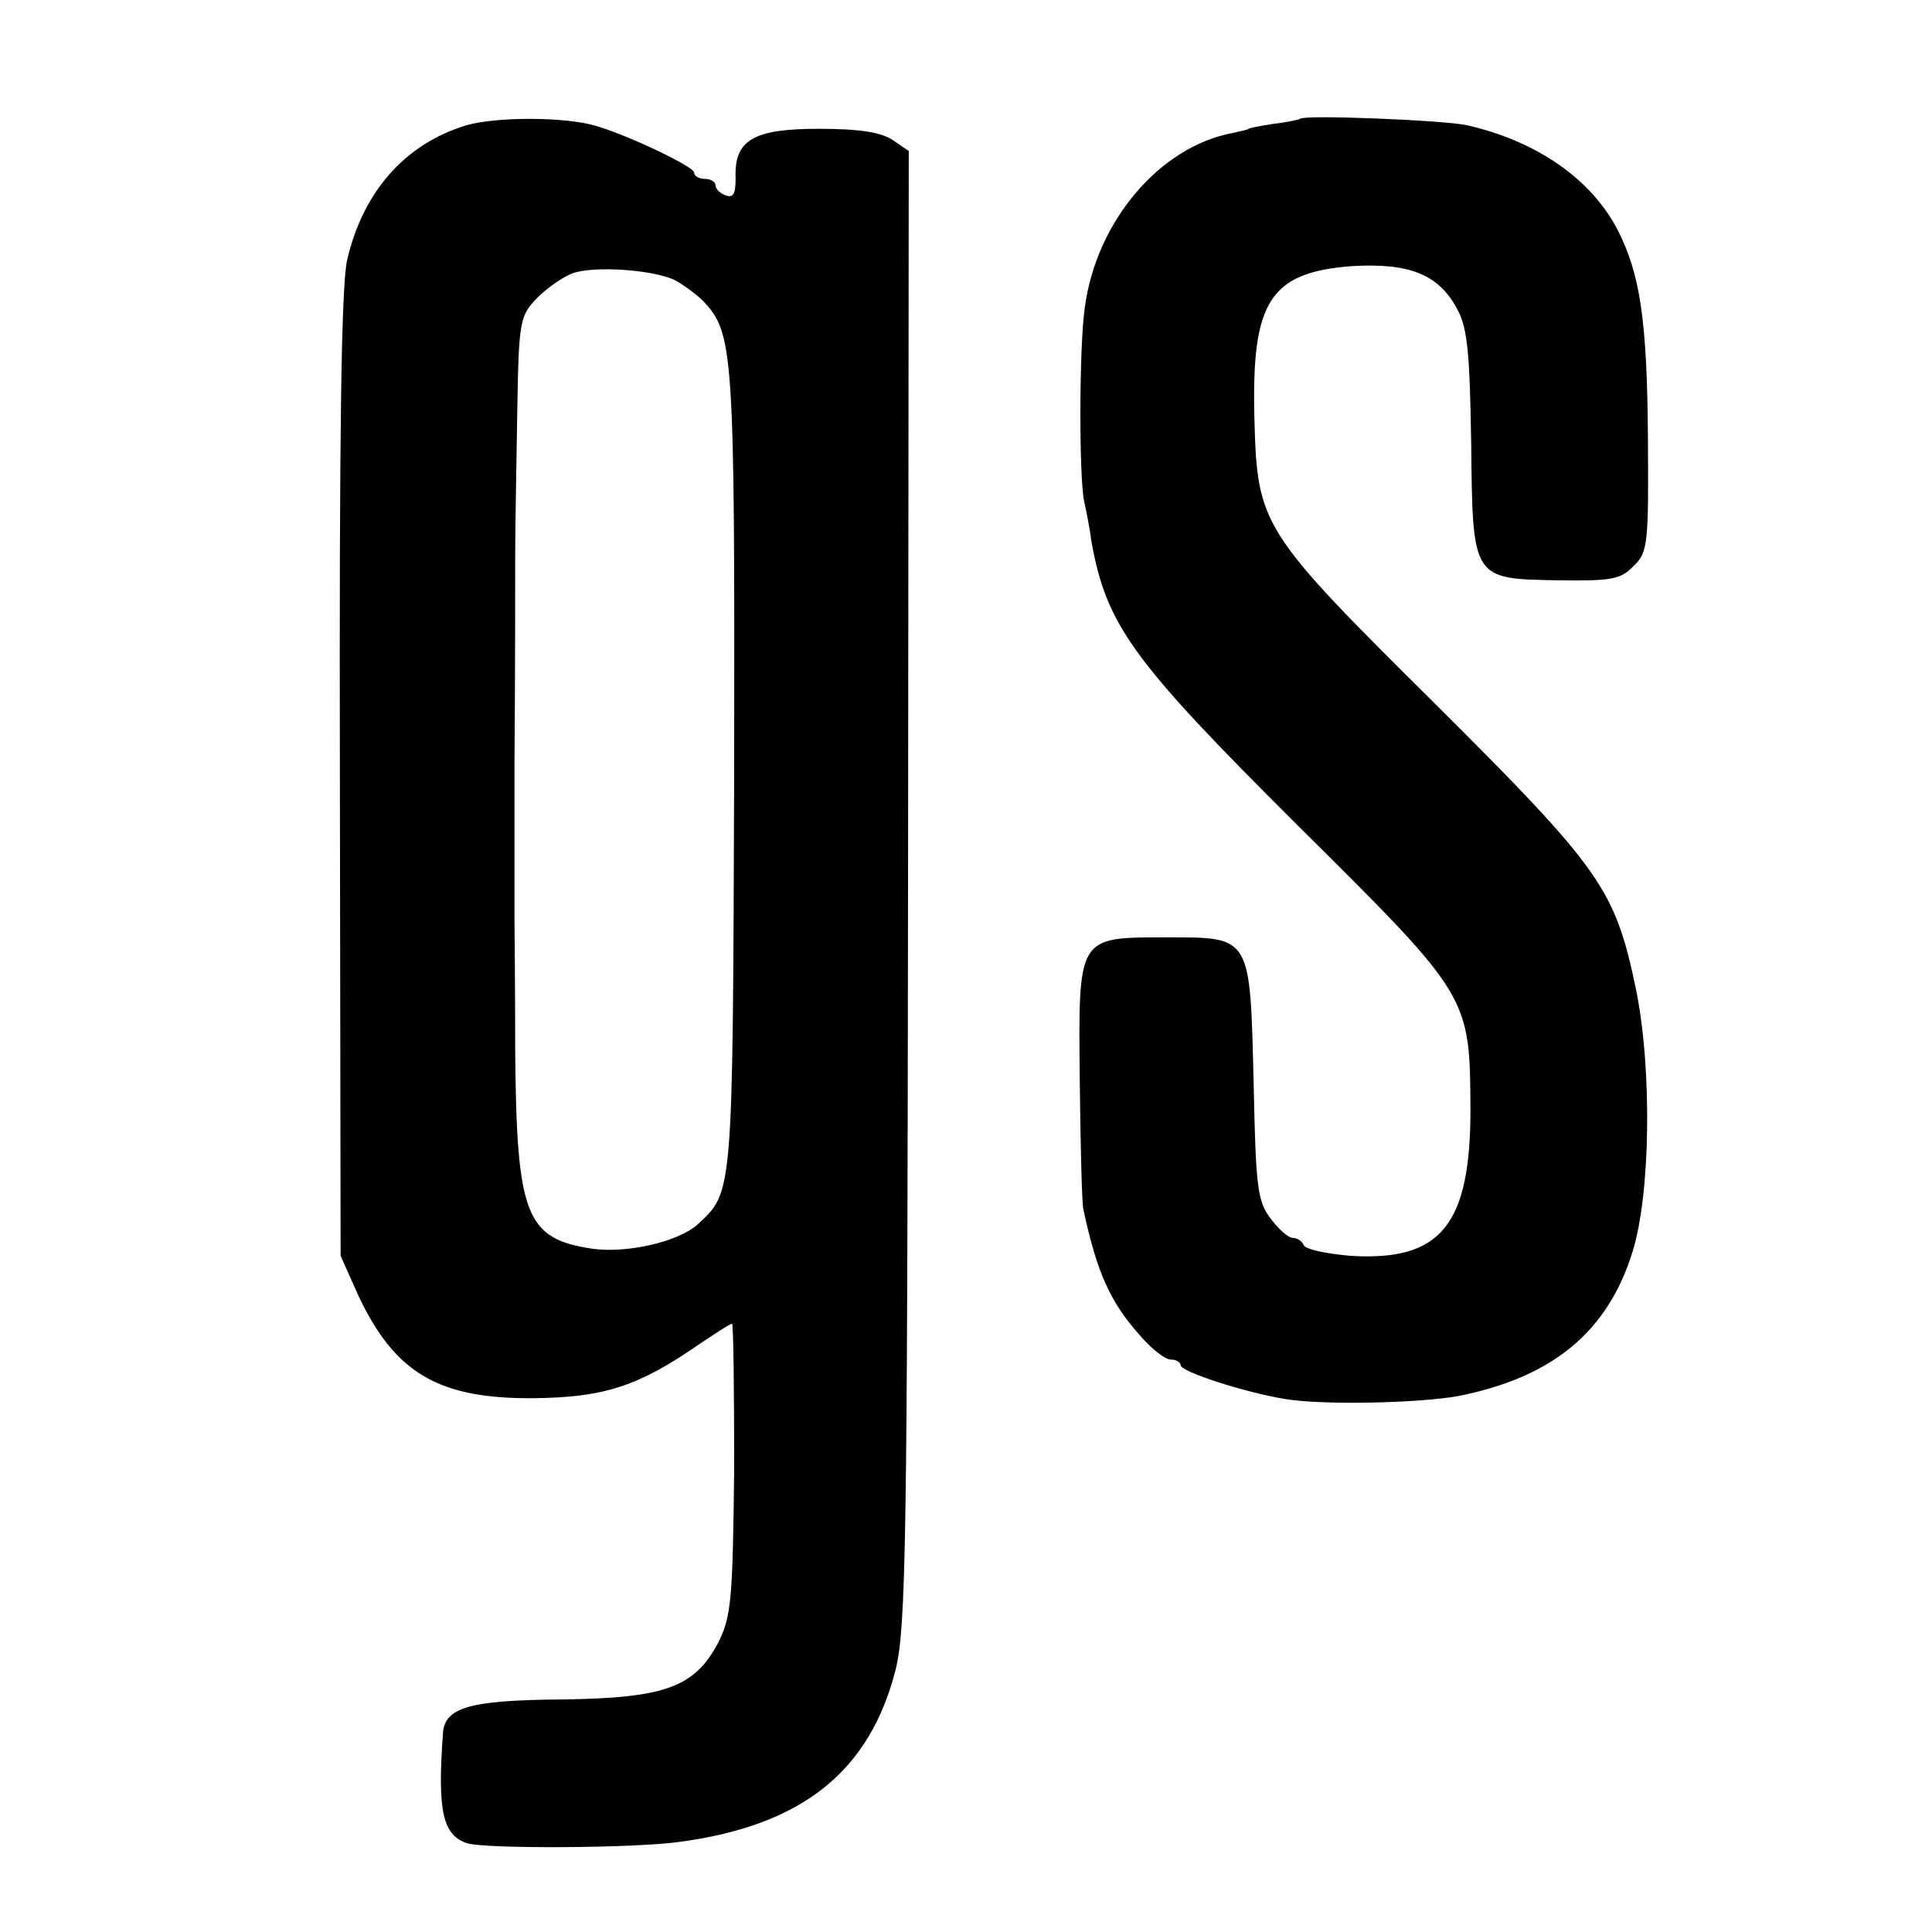
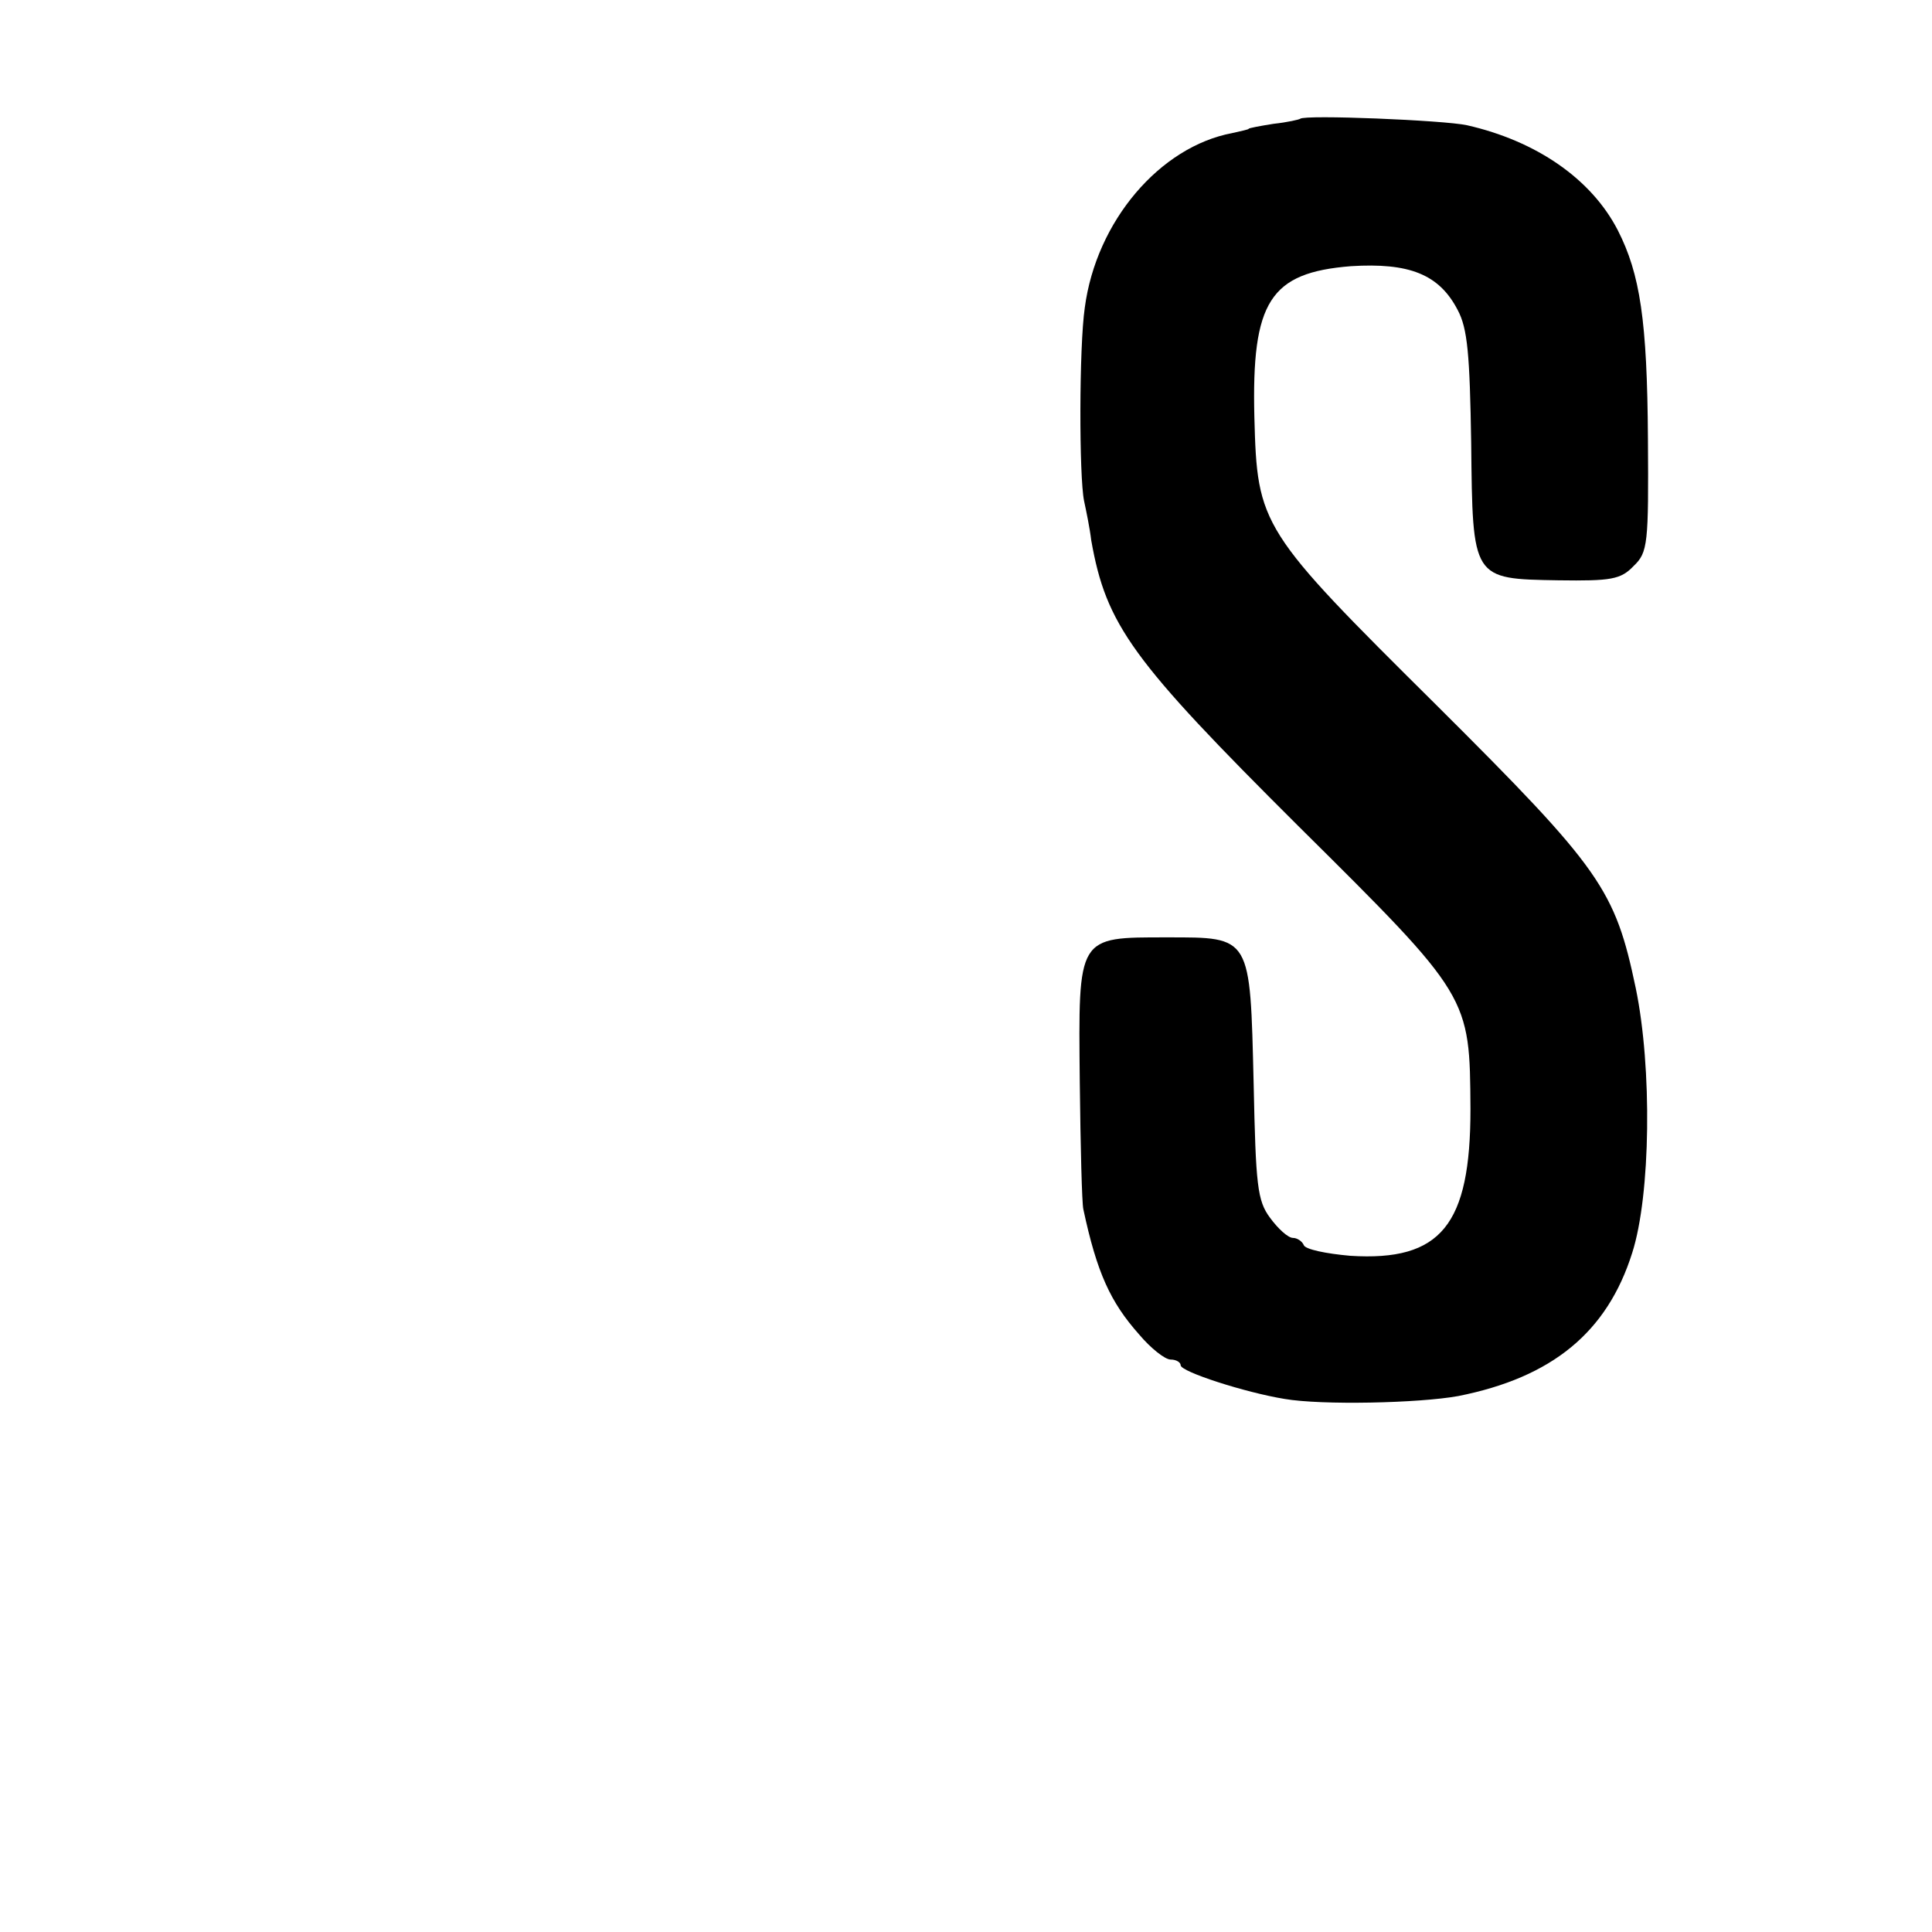
<svg xmlns="http://www.w3.org/2000/svg" version="1.0" width="270pt" height="270pt" viewBox="0 0 270 270" preserveAspectRatio="xMidYMid meet">
  <g transform="translate(0,270) scale(0.1,-0.1)" fill="#000000" stroke="none">
-     <path d="M652 2525 c-86 -26 -145 -93 -167 -189 -8 -36 -11 -245 -10 -721 l1 -670 25 -56 c51 -108 112 -144 244 -143 98 1 146 16 230 74 24 16 45 30 48 30 2 0 3 -91 3 -203 -2 -182 -4 -206 -22 -242 -33 -63 -74 -78 -218 -80 -130 -1 -165 -11 -167 -48 -8 -109 0 -142 34 -153 25 -8 236 -7 297 2 172 23 266 99 302 242 14 60 16 173 17 1094 l1 1027 -22 15 c-16 11 -46 16 -104 16 -92 0 -118 -16 -116 -69 0 -22 -3 -28 -14 -24 -8 3 -14 9 -14 14 0 5 -7 9 -15 9 -8 0 -15 4 -15 9 0 8 -92 52 -137 65 -43 13 -139 13 -181 1z m292 -217 c11 -6 29 -19 39 -29 42 -45 44 -67 43 -654 -2 -601 -1 -590 -52 -637 -28 -24 -99 -40 -147 -33 -92 14 -105 46 -107 275 0 96 -1 180 -1 185 0 6 0 105 0 220 1 116 1 246 1 290 0 44 2 137 3 207 2 121 4 127 28 152 14 14 36 29 49 34 30 11 115 5 144 -10z" />
    <path d="M1817 2534 c-1 -1 -18 -5 -37 -7 -19 -3 -35 -6 -35 -7 0 -1 -10 -3 -23 -6 -101 -19 -190 -123 -206 -244 -8 -55 -8 -236 -1 -270 3 -14 8 -38 10 -55 21 -119 57 -168 290 -400 240 -238 239 -237 240 -395 0 -162 -41 -213 -168 -205 -34 3 -63 9 -65 15 -2 5 -9 10 -15 10 -7 0 -21 13 -32 28 -18 24 -20 46 -23 187 -5 208 -3 205 -121 205 -126 0 -124 3 -122 -202 1 -90 3 -170 5 -178 19 -89 38 -130 78 -175 16 -19 36 -35 44 -35 8 0 14 -4 14 -8 0 -9 90 -38 145 -47 52 -9 188 -6 243 4 131 26 208 89 243 200 26 81 28 259 5 370 -29 138 -48 166 -278 395 -247 245 -251 251 -255 403 -4 162 22 202 135 211 81 5 123 -11 149 -61 14 -26 17 -62 19 -186 2 -191 1 -190 122 -192 73 -1 87 1 105 20 20 19 21 31 20 178 -1 165 -11 230 -42 291 -37 72 -114 125 -211 147 -32 7 -227 15 -233 9z" />
  </g>
</svg>